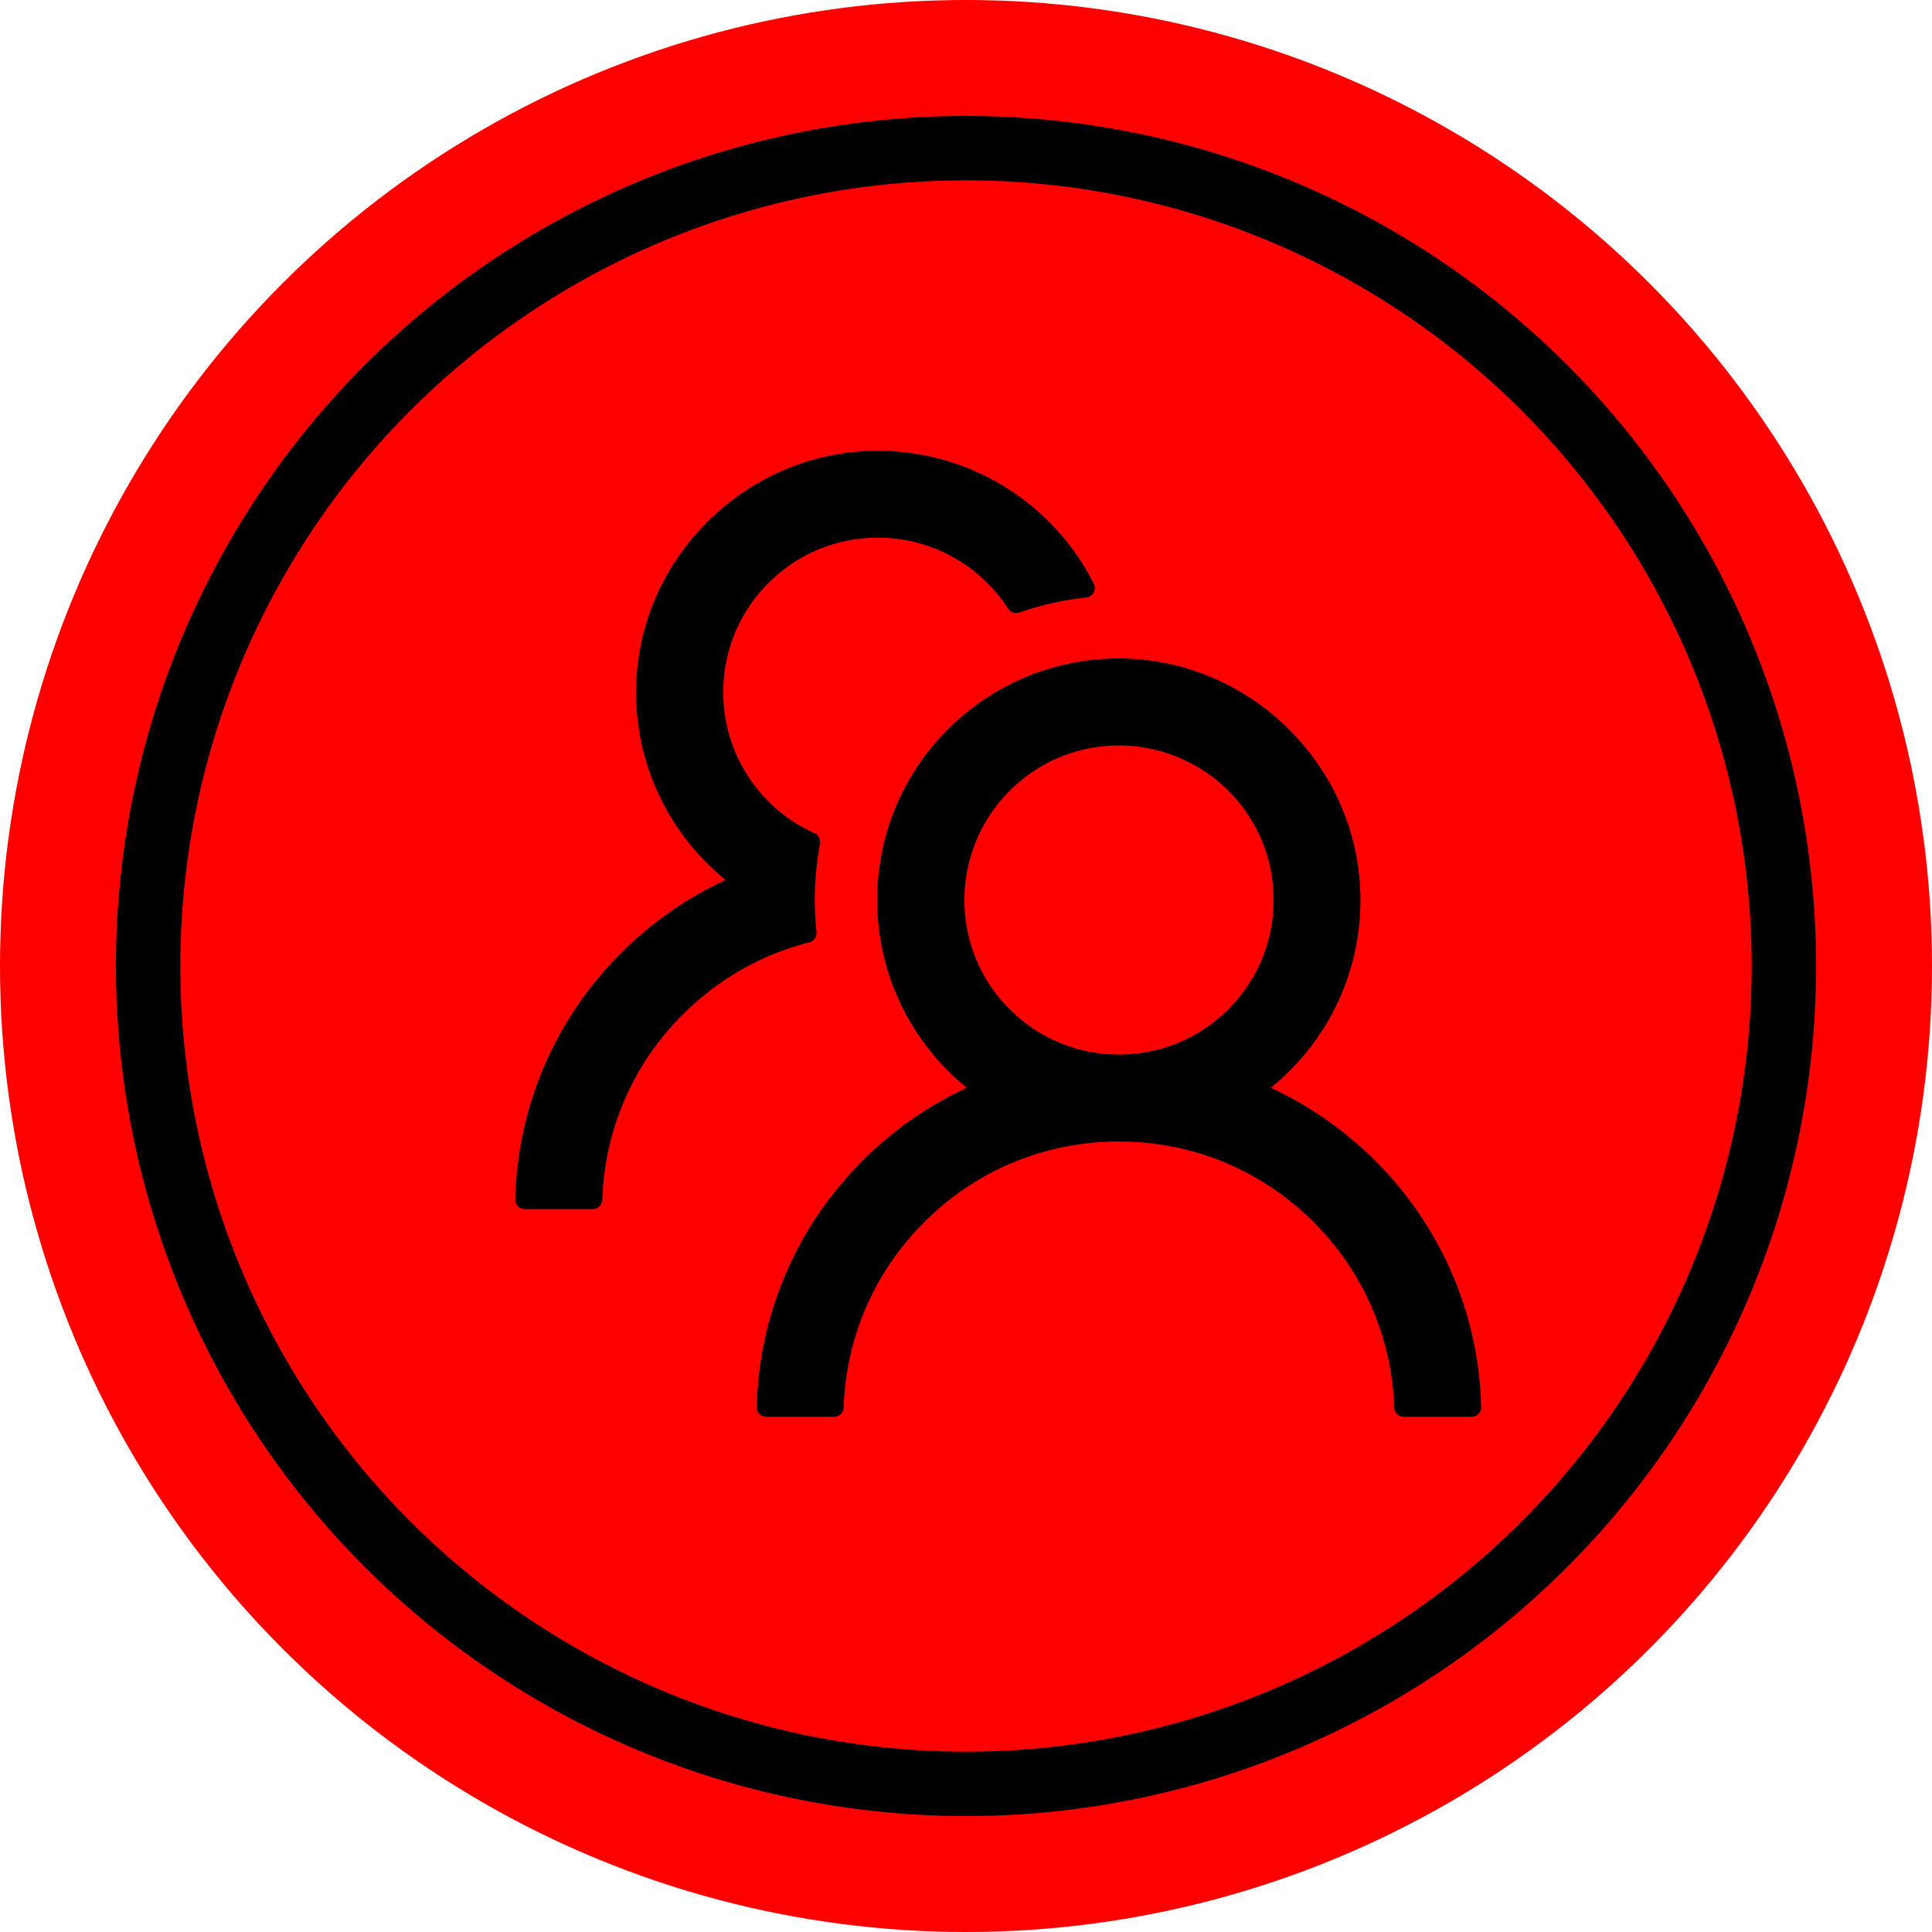
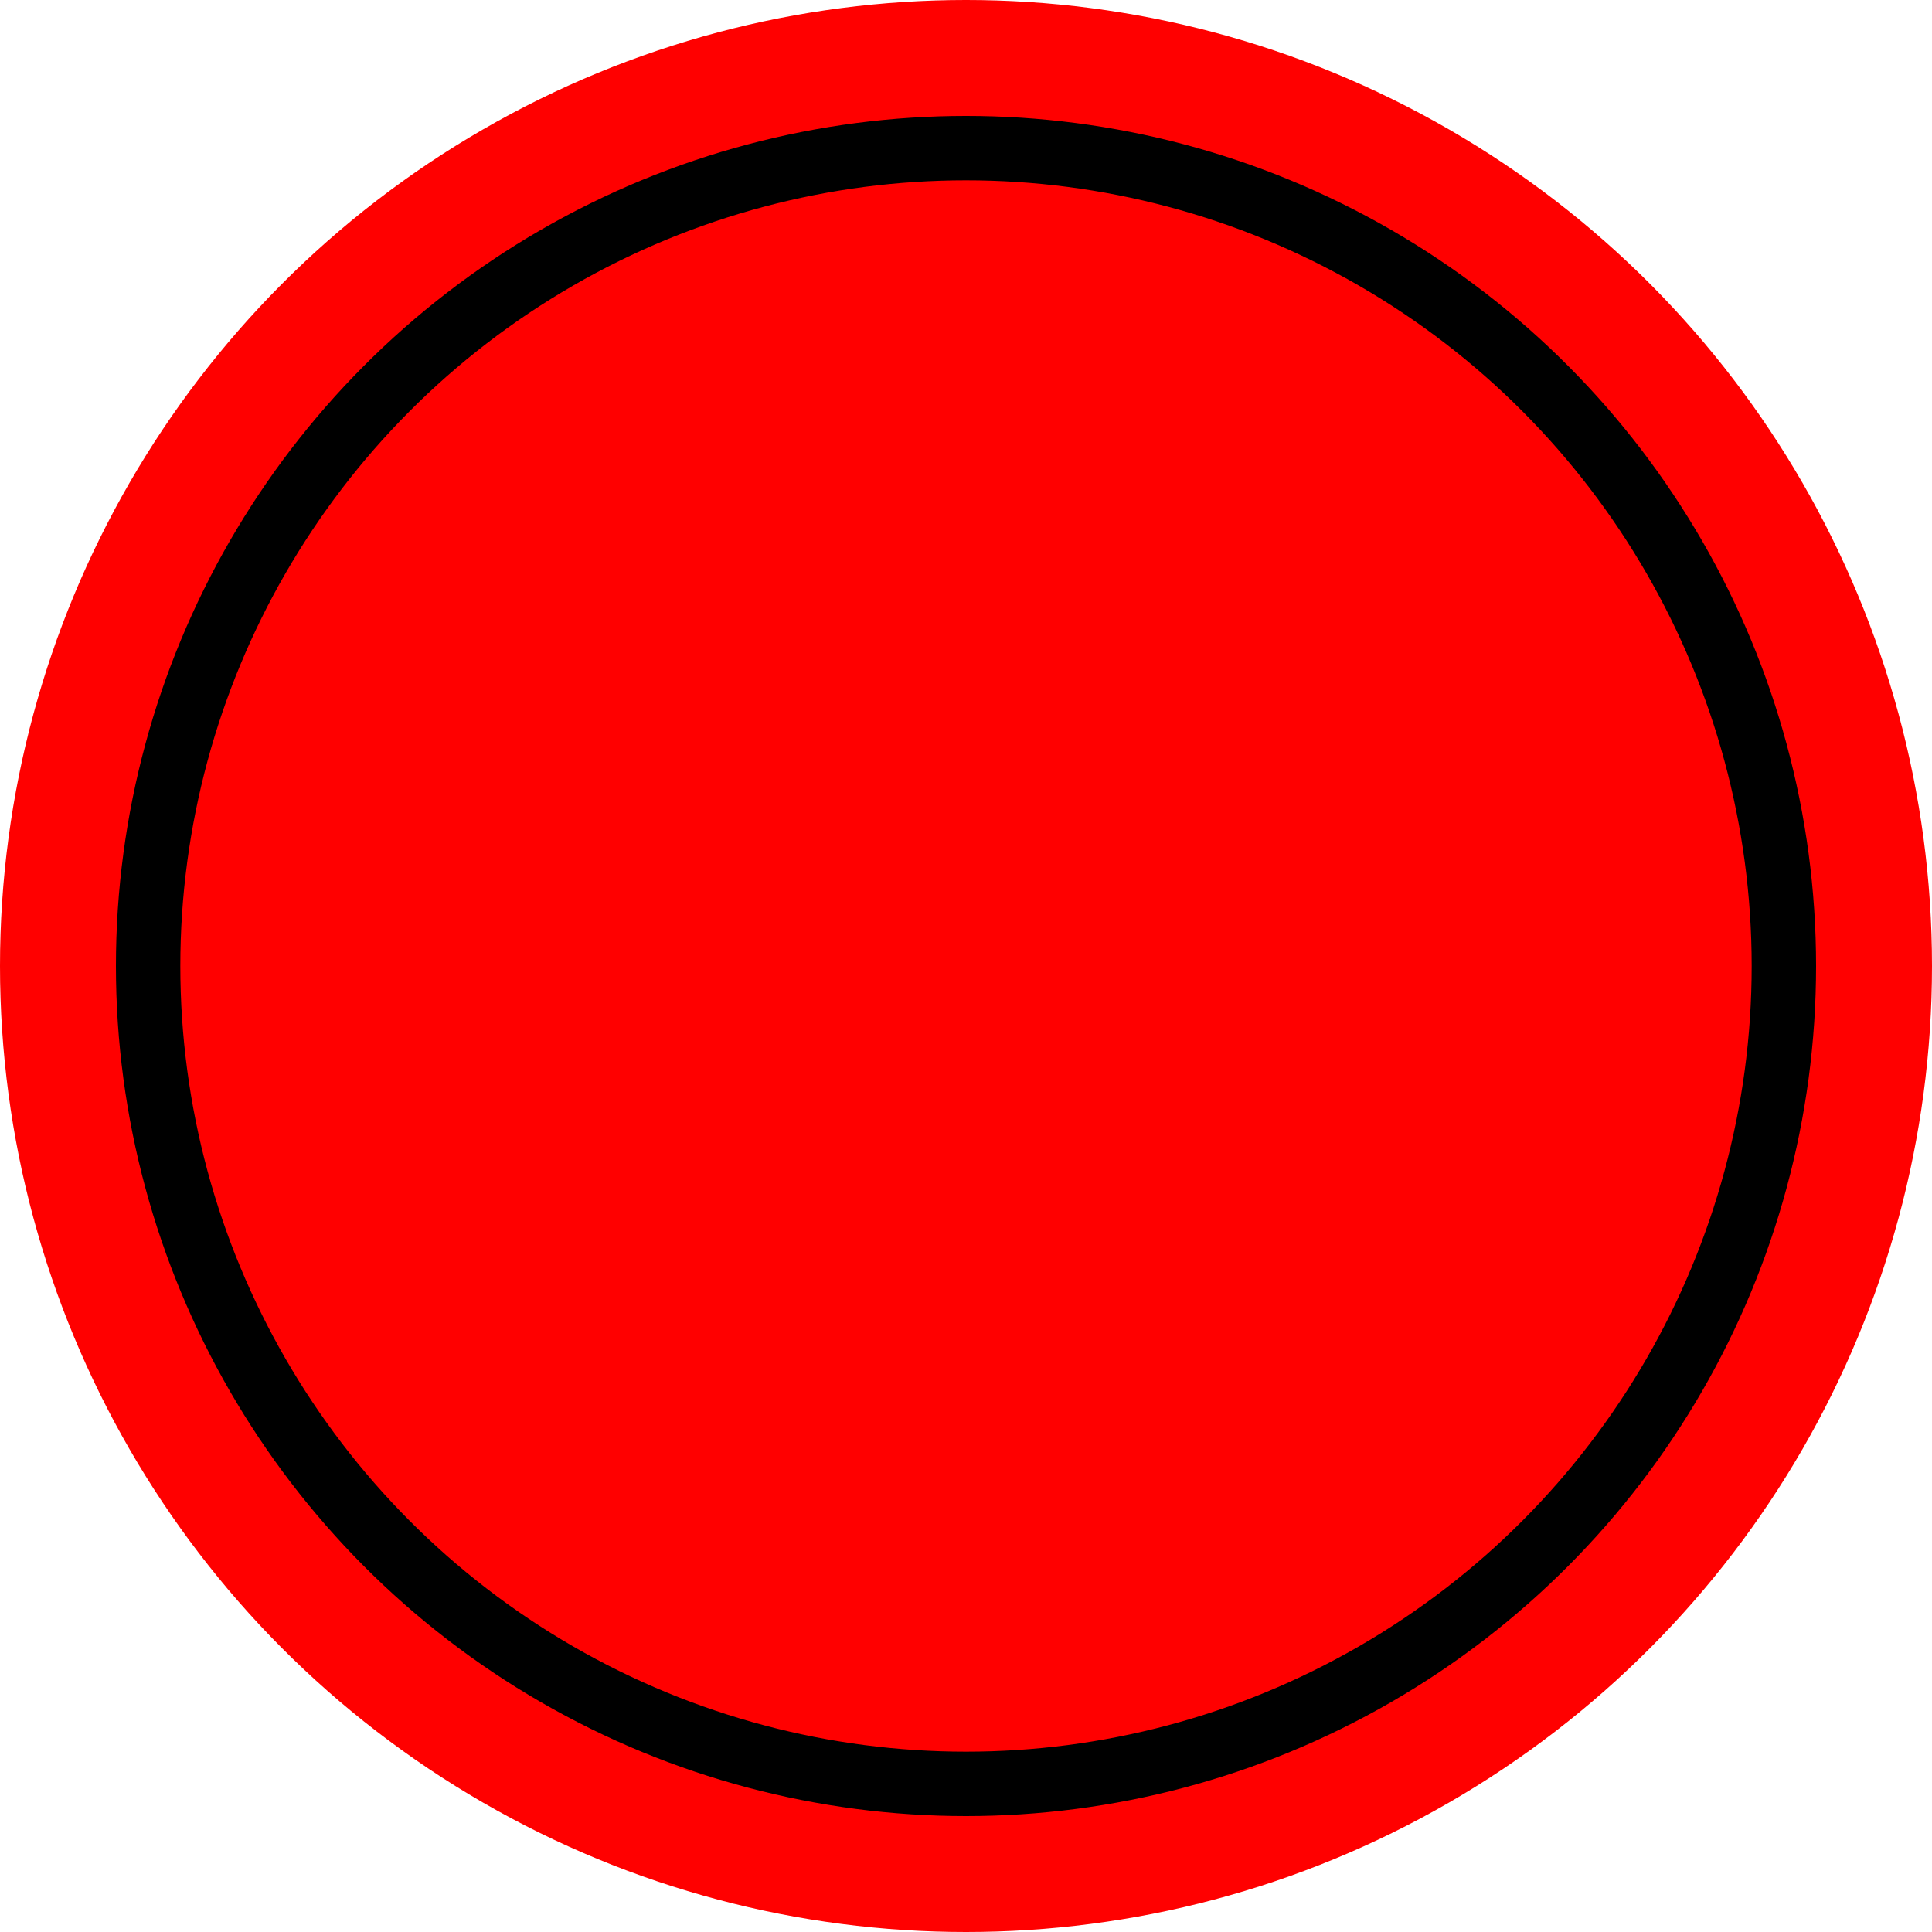
<svg xmlns="http://www.w3.org/2000/svg" width="30" height="30" viewBox="0 0 30 30" fill="none">
  <circle cx="15" cy="15" r="15" fill="#FF0000" />
  <circle cx="15" cy="15" r="12.7" stroke="black" />
-   <path d="M21.354 18.023C20.884 17.554 20.336 17.17 19.734 16.891C20.583 16.203 21.125 15.153 21.125 13.975C21.125 11.898 19.392 10.194 17.315 10.225C15.269 10.257 13.621 11.924 13.621 13.975C13.621 15.153 14.165 16.203 15.012 16.891C14.41 17.17 13.862 17.553 13.393 18.023C12.369 19.049 11.787 20.402 11.75 21.846C11.749 21.866 11.753 21.886 11.76 21.905C11.768 21.923 11.779 21.94 11.793 21.955C11.807 21.969 11.823 21.98 11.842 21.988C11.86 21.996 11.88 22 11.9 22H12.95C13.031 22 13.098 21.936 13.1 21.856C13.136 20.768 13.576 19.75 14.351 18.978C14.747 18.579 15.218 18.263 15.737 18.048C16.256 17.834 16.813 17.724 17.375 17.725C18.517 17.725 19.591 18.169 20.399 18.978C21.172 19.75 21.613 20.768 21.65 21.856C21.652 21.936 21.719 22 21.8 22H22.85C22.87 22 22.89 21.996 22.908 21.988C22.927 21.98 22.943 21.969 22.957 21.955C22.971 21.94 22.982 21.923 22.99 21.905C22.997 21.886 23 21.866 23 21.846C22.962 20.402 22.381 19.049 21.354 18.023ZM17.375 16.375C16.734 16.375 16.13 16.126 15.678 15.672C15.451 15.447 15.272 15.179 15.151 14.883C15.031 14.587 14.971 14.27 14.975 13.951C14.981 13.336 15.226 12.742 15.656 12.301C16.106 11.84 16.707 11.583 17.351 11.575C17.986 11.57 18.603 11.817 19.057 12.261C19.522 12.717 19.777 13.326 19.777 13.975C19.777 14.617 19.527 15.218 19.074 15.672C18.851 15.896 18.586 16.073 18.295 16.194C18.003 16.314 17.691 16.376 17.375 16.375ZM12.678 14.47C12.661 14.307 12.652 14.142 12.652 13.975C12.652 13.677 12.68 13.386 12.732 13.103C12.746 13.036 12.71 12.966 12.648 12.938C12.393 12.824 12.159 12.666 11.956 12.468C11.718 12.236 11.53 11.958 11.405 11.65C11.28 11.342 11.221 11.011 11.231 10.679C11.248 10.077 11.489 9.505 11.911 9.074C12.374 8.6 12.997 8.341 13.659 8.349C14.257 8.354 14.834 8.585 15.271 8.994C15.419 9.132 15.547 9.286 15.654 9.451C15.691 9.509 15.764 9.533 15.828 9.511C16.158 9.397 16.507 9.316 16.865 9.278C16.97 9.267 17.03 9.155 16.983 9.061C16.374 7.855 15.129 7.023 13.689 7C11.609 6.969 9.877 8.673 9.877 10.748C9.877 11.926 10.419 12.976 11.268 13.664C10.672 13.94 10.123 14.32 9.646 14.796C8.619 15.822 8.038 17.176 8 18.621C8 18.641 8.003 18.661 8.01 18.68C8.018 18.698 8.029 18.715 8.043 18.73C8.057 18.744 8.073 18.756 8.092 18.763C8.11 18.771 8.13 18.775 8.15 18.775H9.202C9.283 18.775 9.35 18.711 9.352 18.631C9.388 17.543 9.828 16.525 10.602 15.753C11.154 15.201 11.829 14.819 12.566 14.633C12.639 14.615 12.688 14.545 12.678 14.47Z" fill="black" />
</svg>